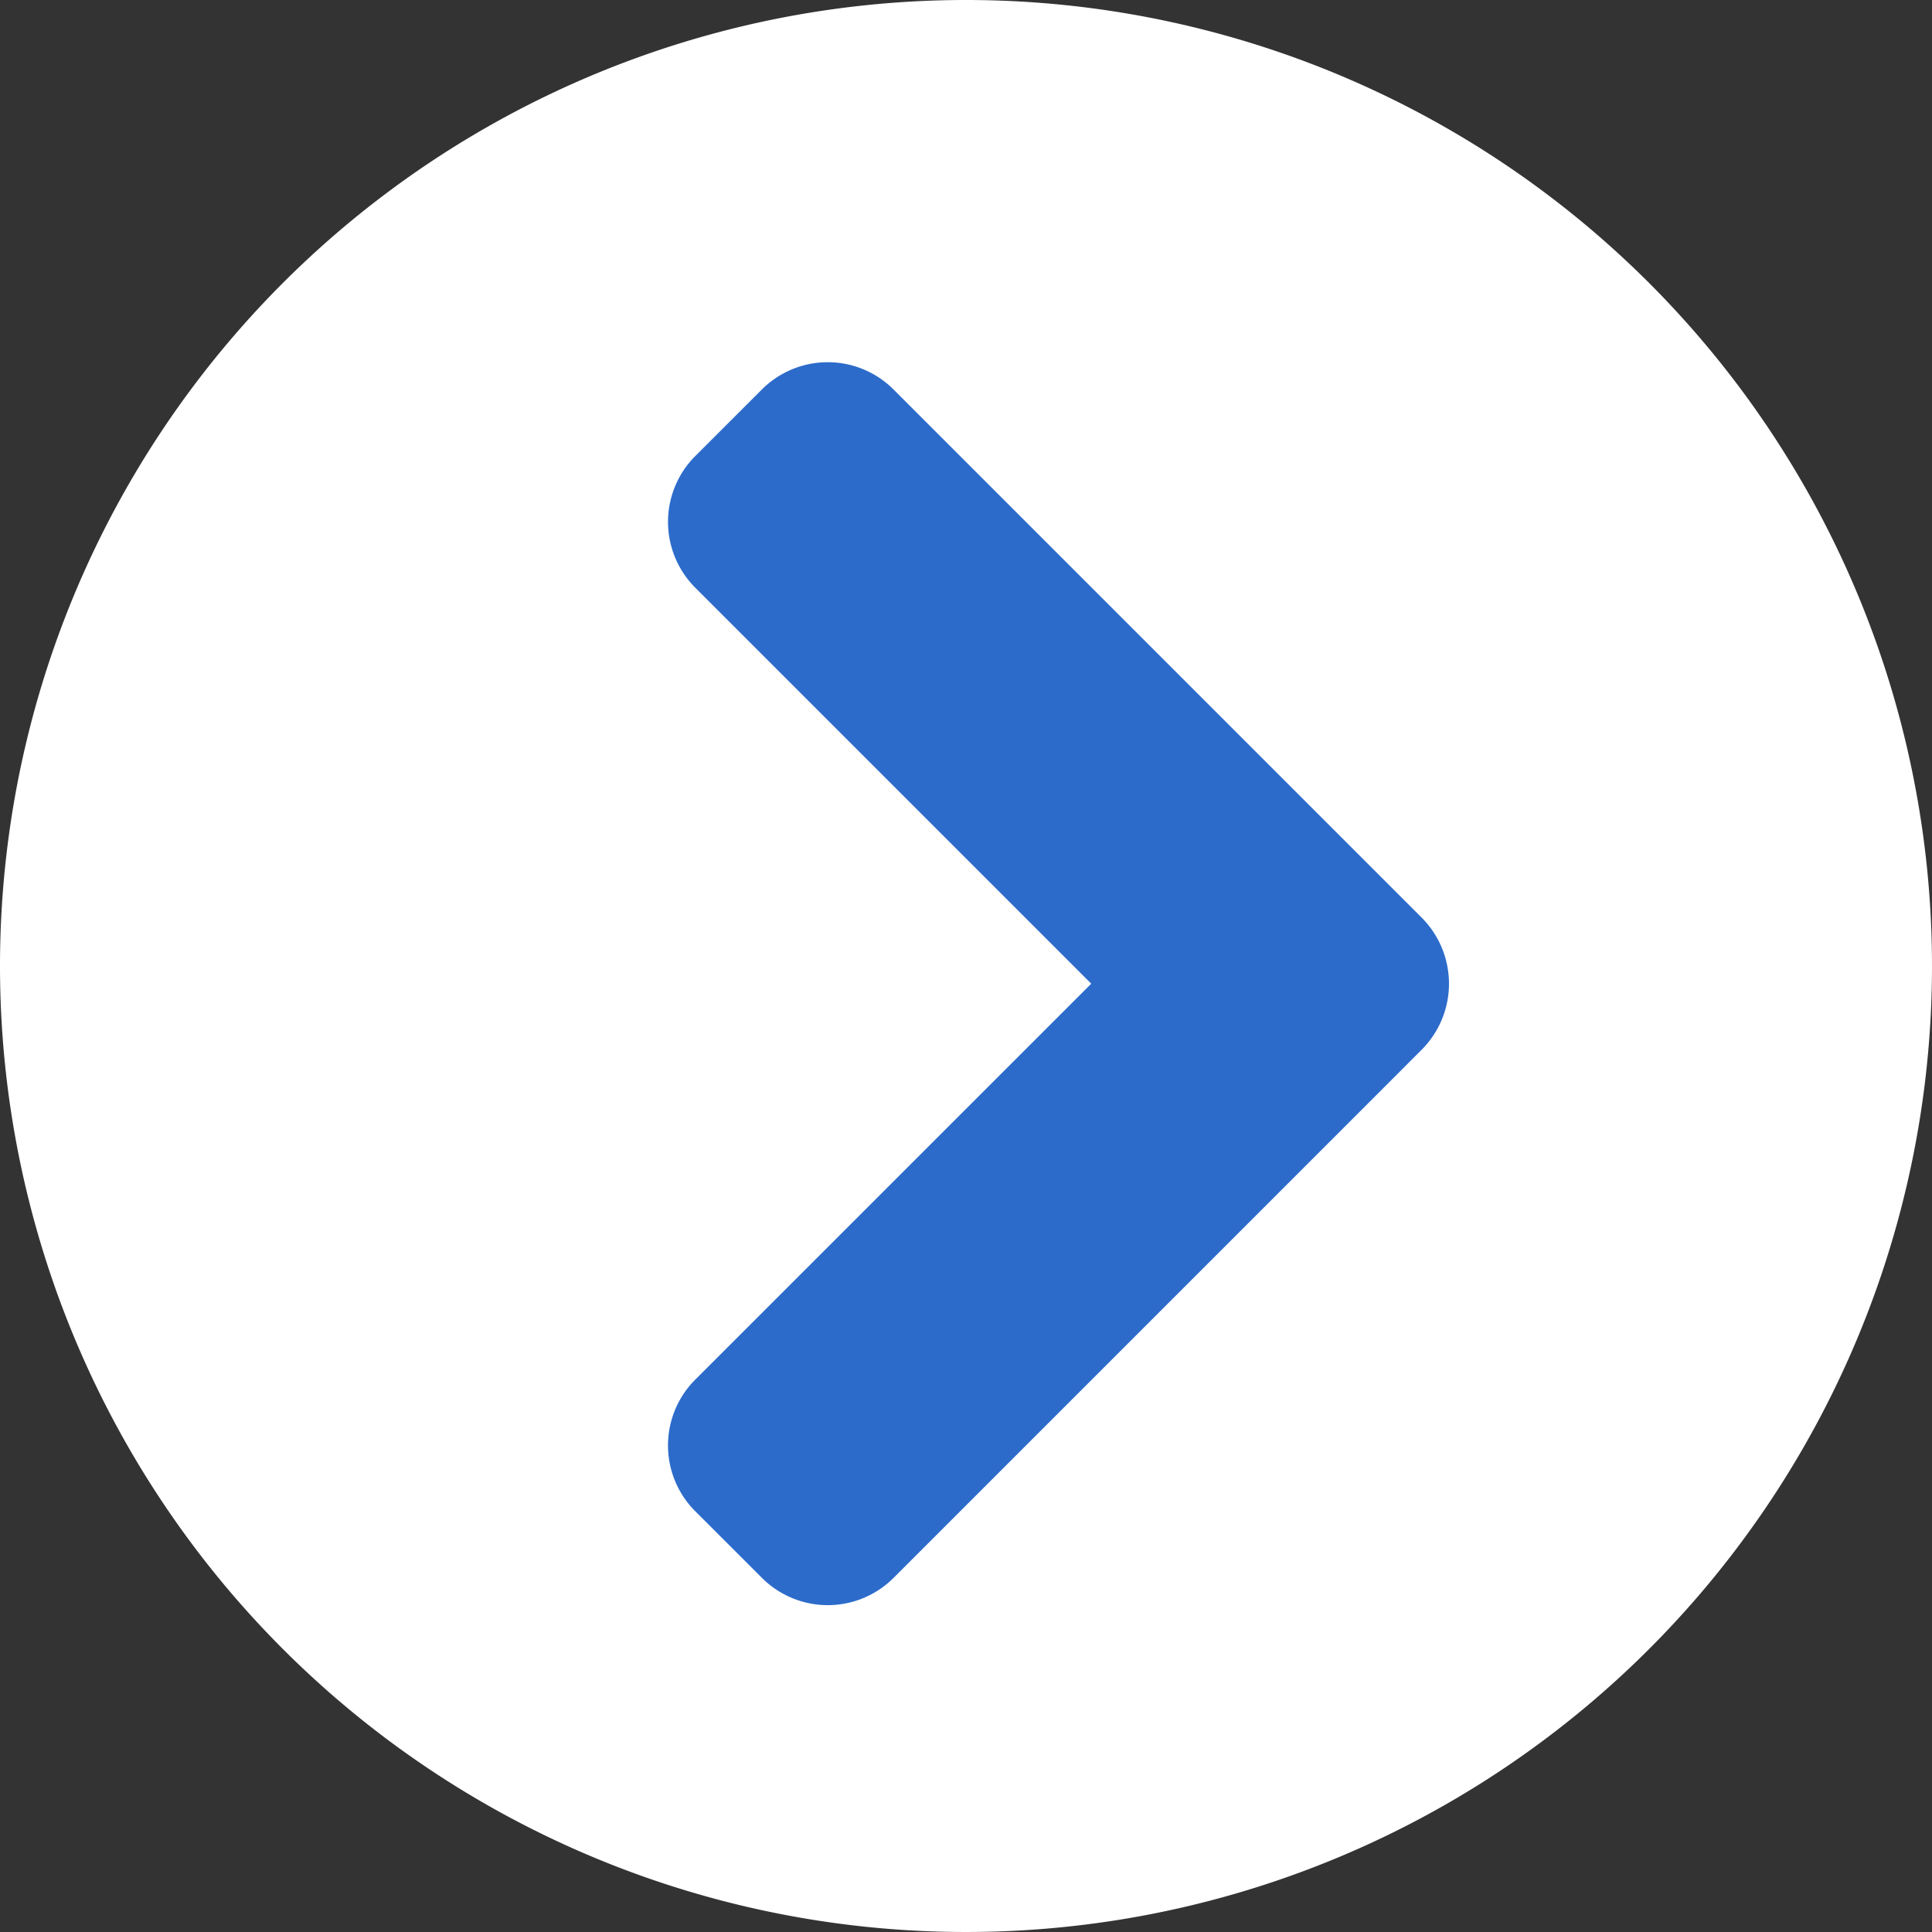
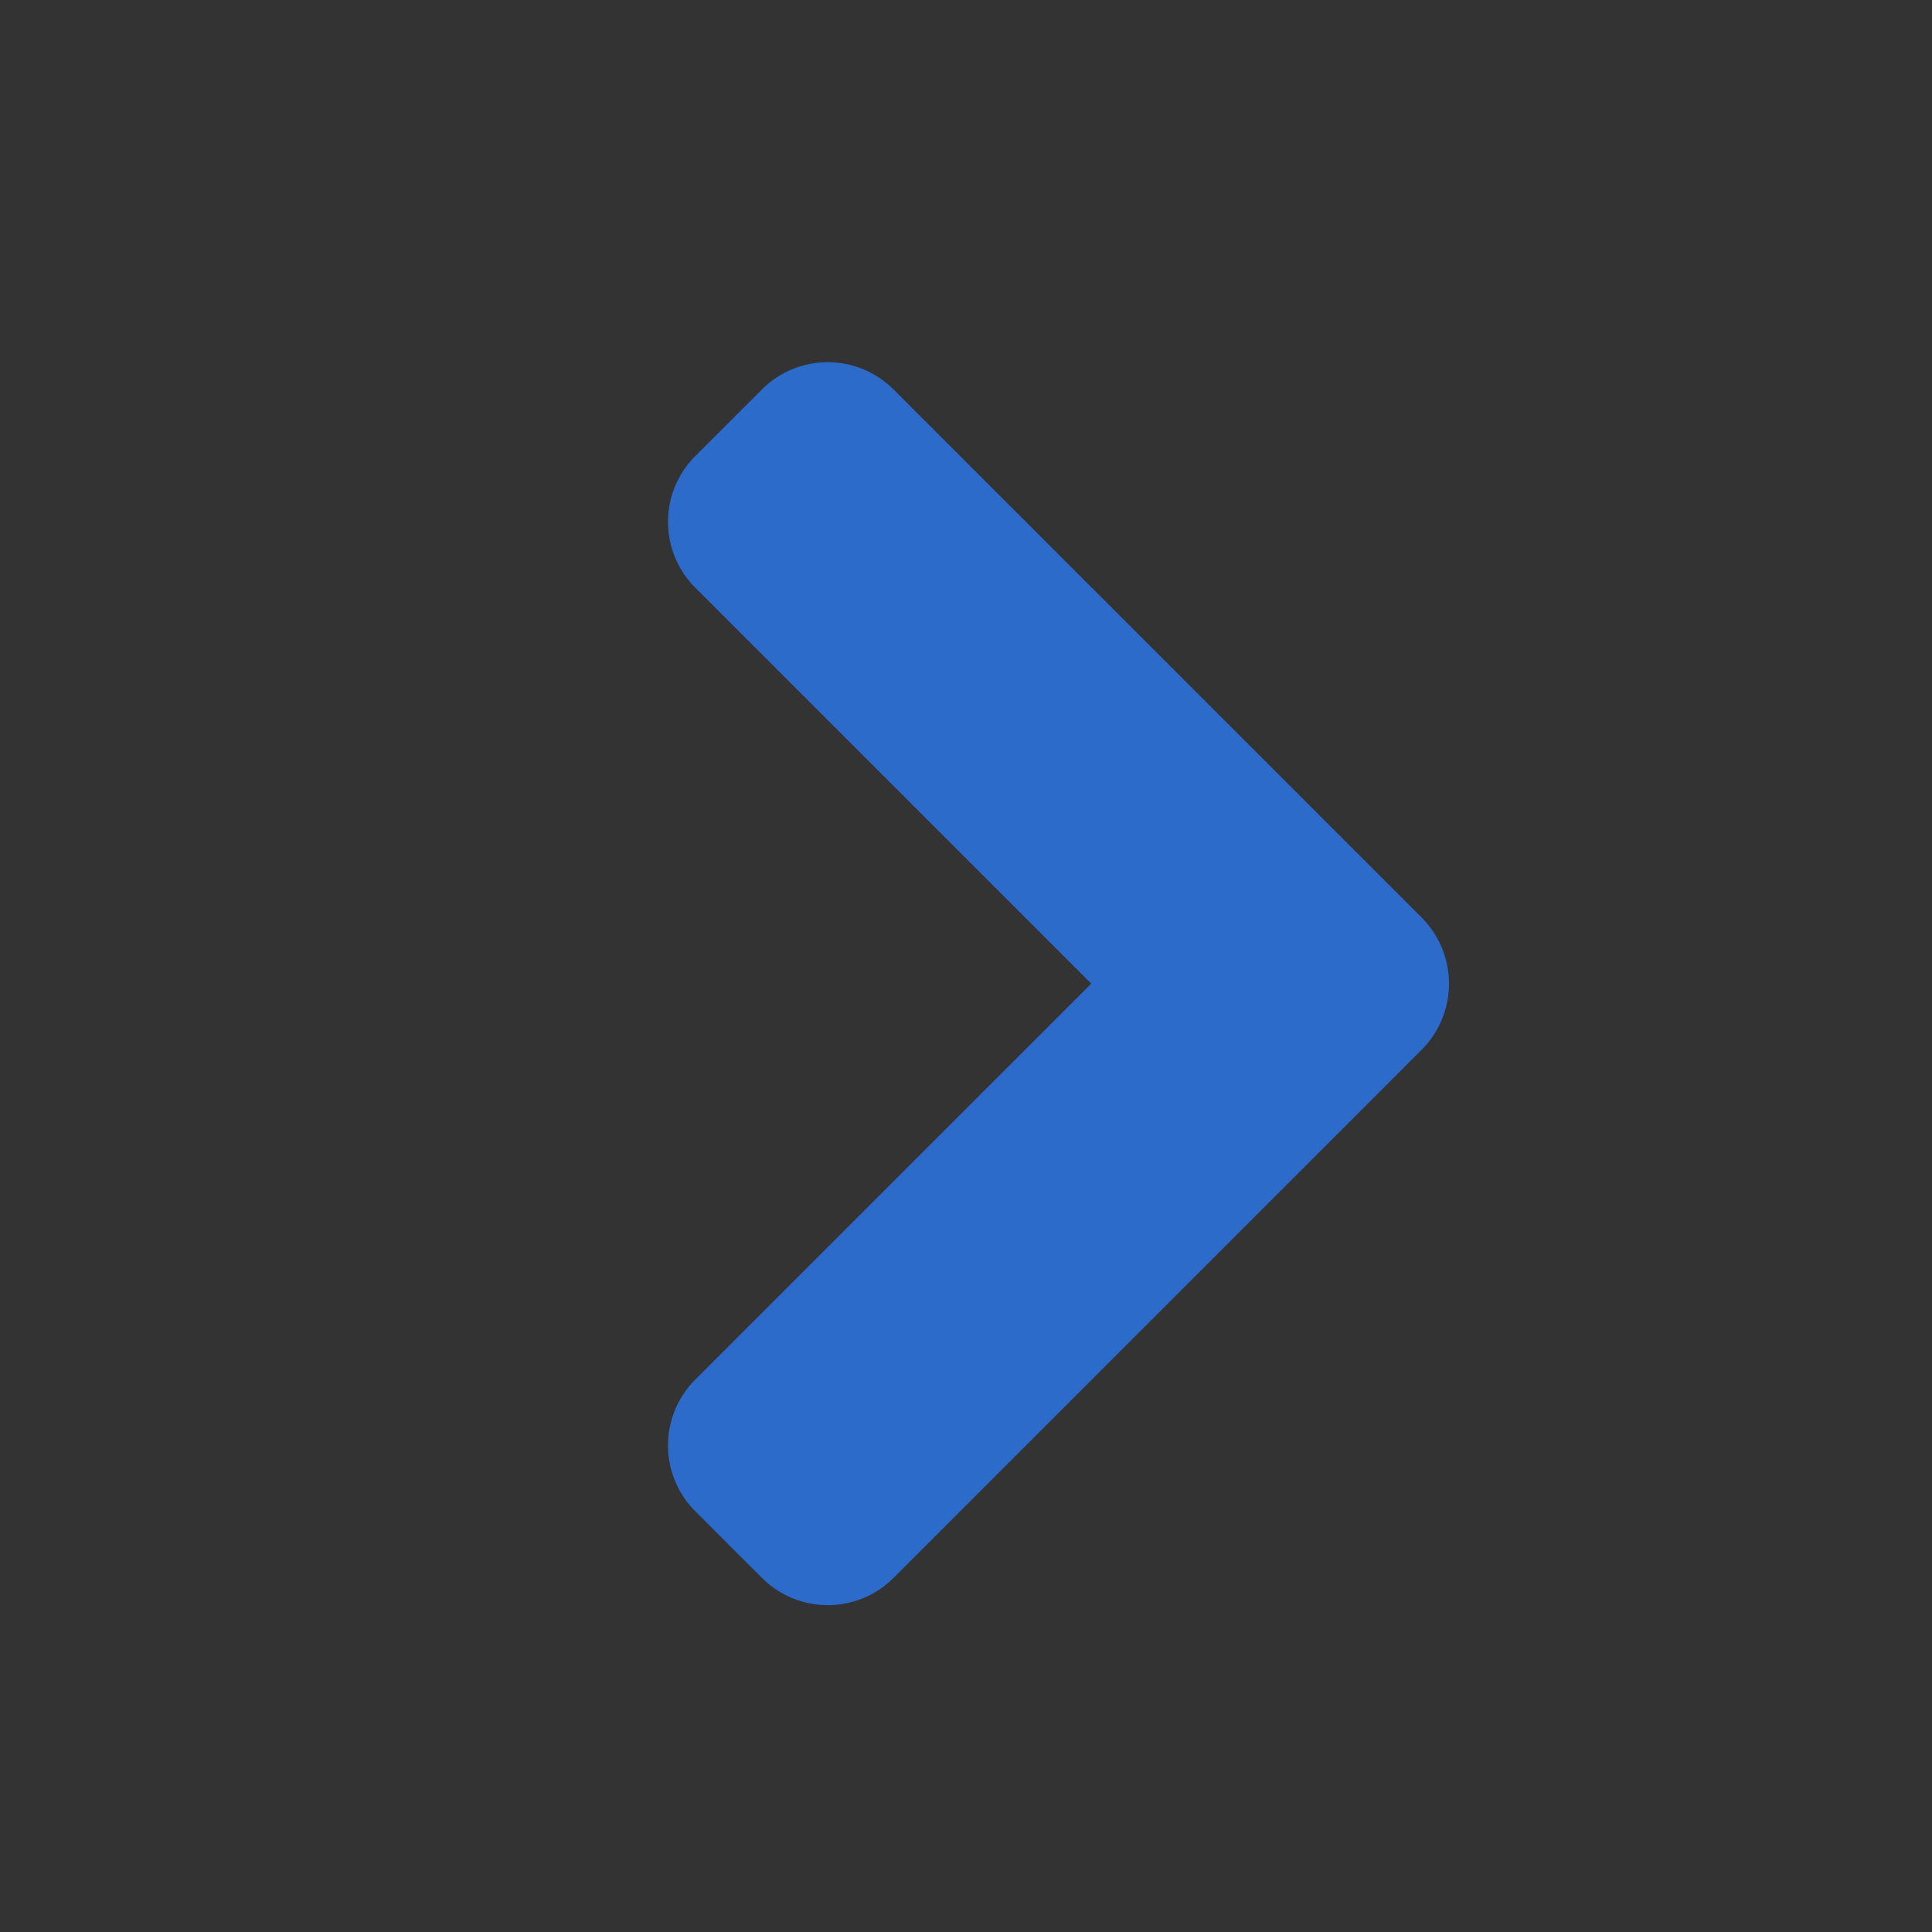
<svg xmlns="http://www.w3.org/2000/svg" height="40" viewBox="0 0 40 40" width="40">
  <rect x="0" y="0" width="40" height="40" fill="#333333" stroke="none" />
-   <path d="m20.563.563a20 20 0 1 1 -20 20 20 20 0 0 1 20-20z" fill="#fff" transform="translate(-.563 -.563)" />
  <path d="m24.36 17.765-10.927-10.927a1.927 1.927 0 0 0 -2.734 0l-1.371 1.37a1.928 1.928 0 0 0 0 2.734l8.194 8.194-8.194 8.193a1.927 1.927 0 0 0 0 2.734l1.372 1.371a1.927 1.927 0 0 0 2.734 0l10.926-10.927a1.937 1.937 0 0 0 0-2.742z" fill="#2c6bca" transform="translate(5.071 1.23)" />
</svg>